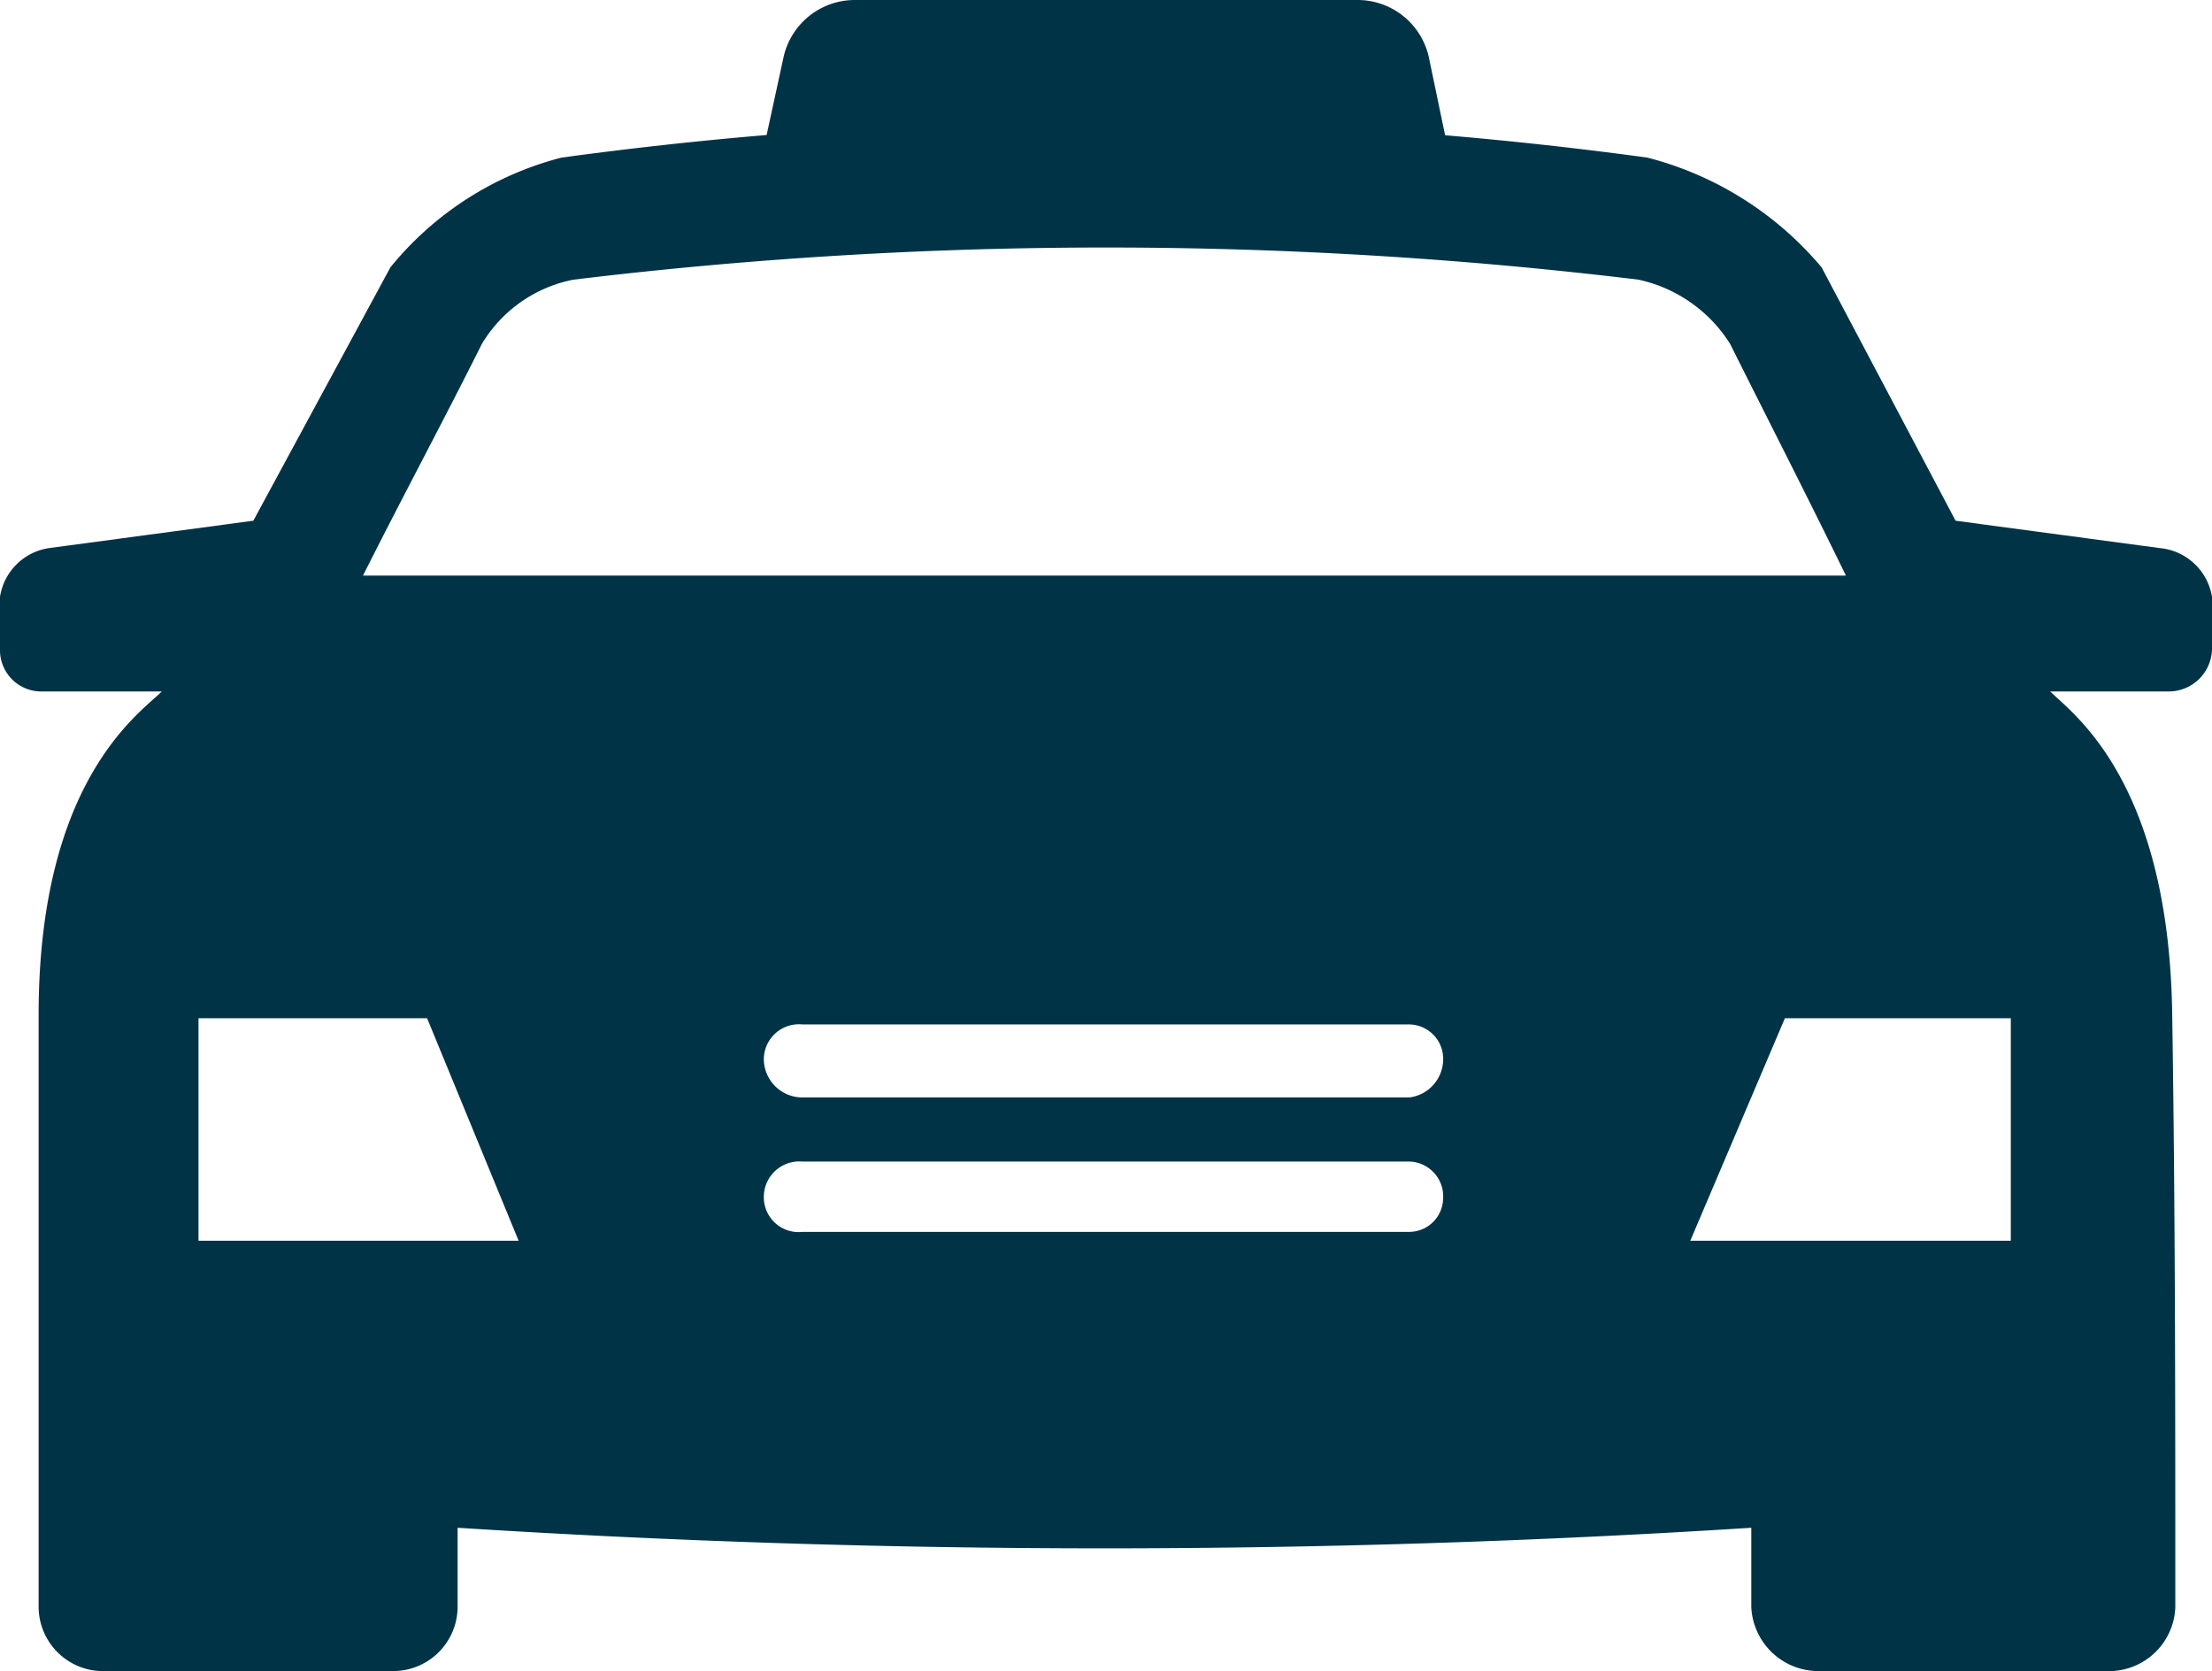
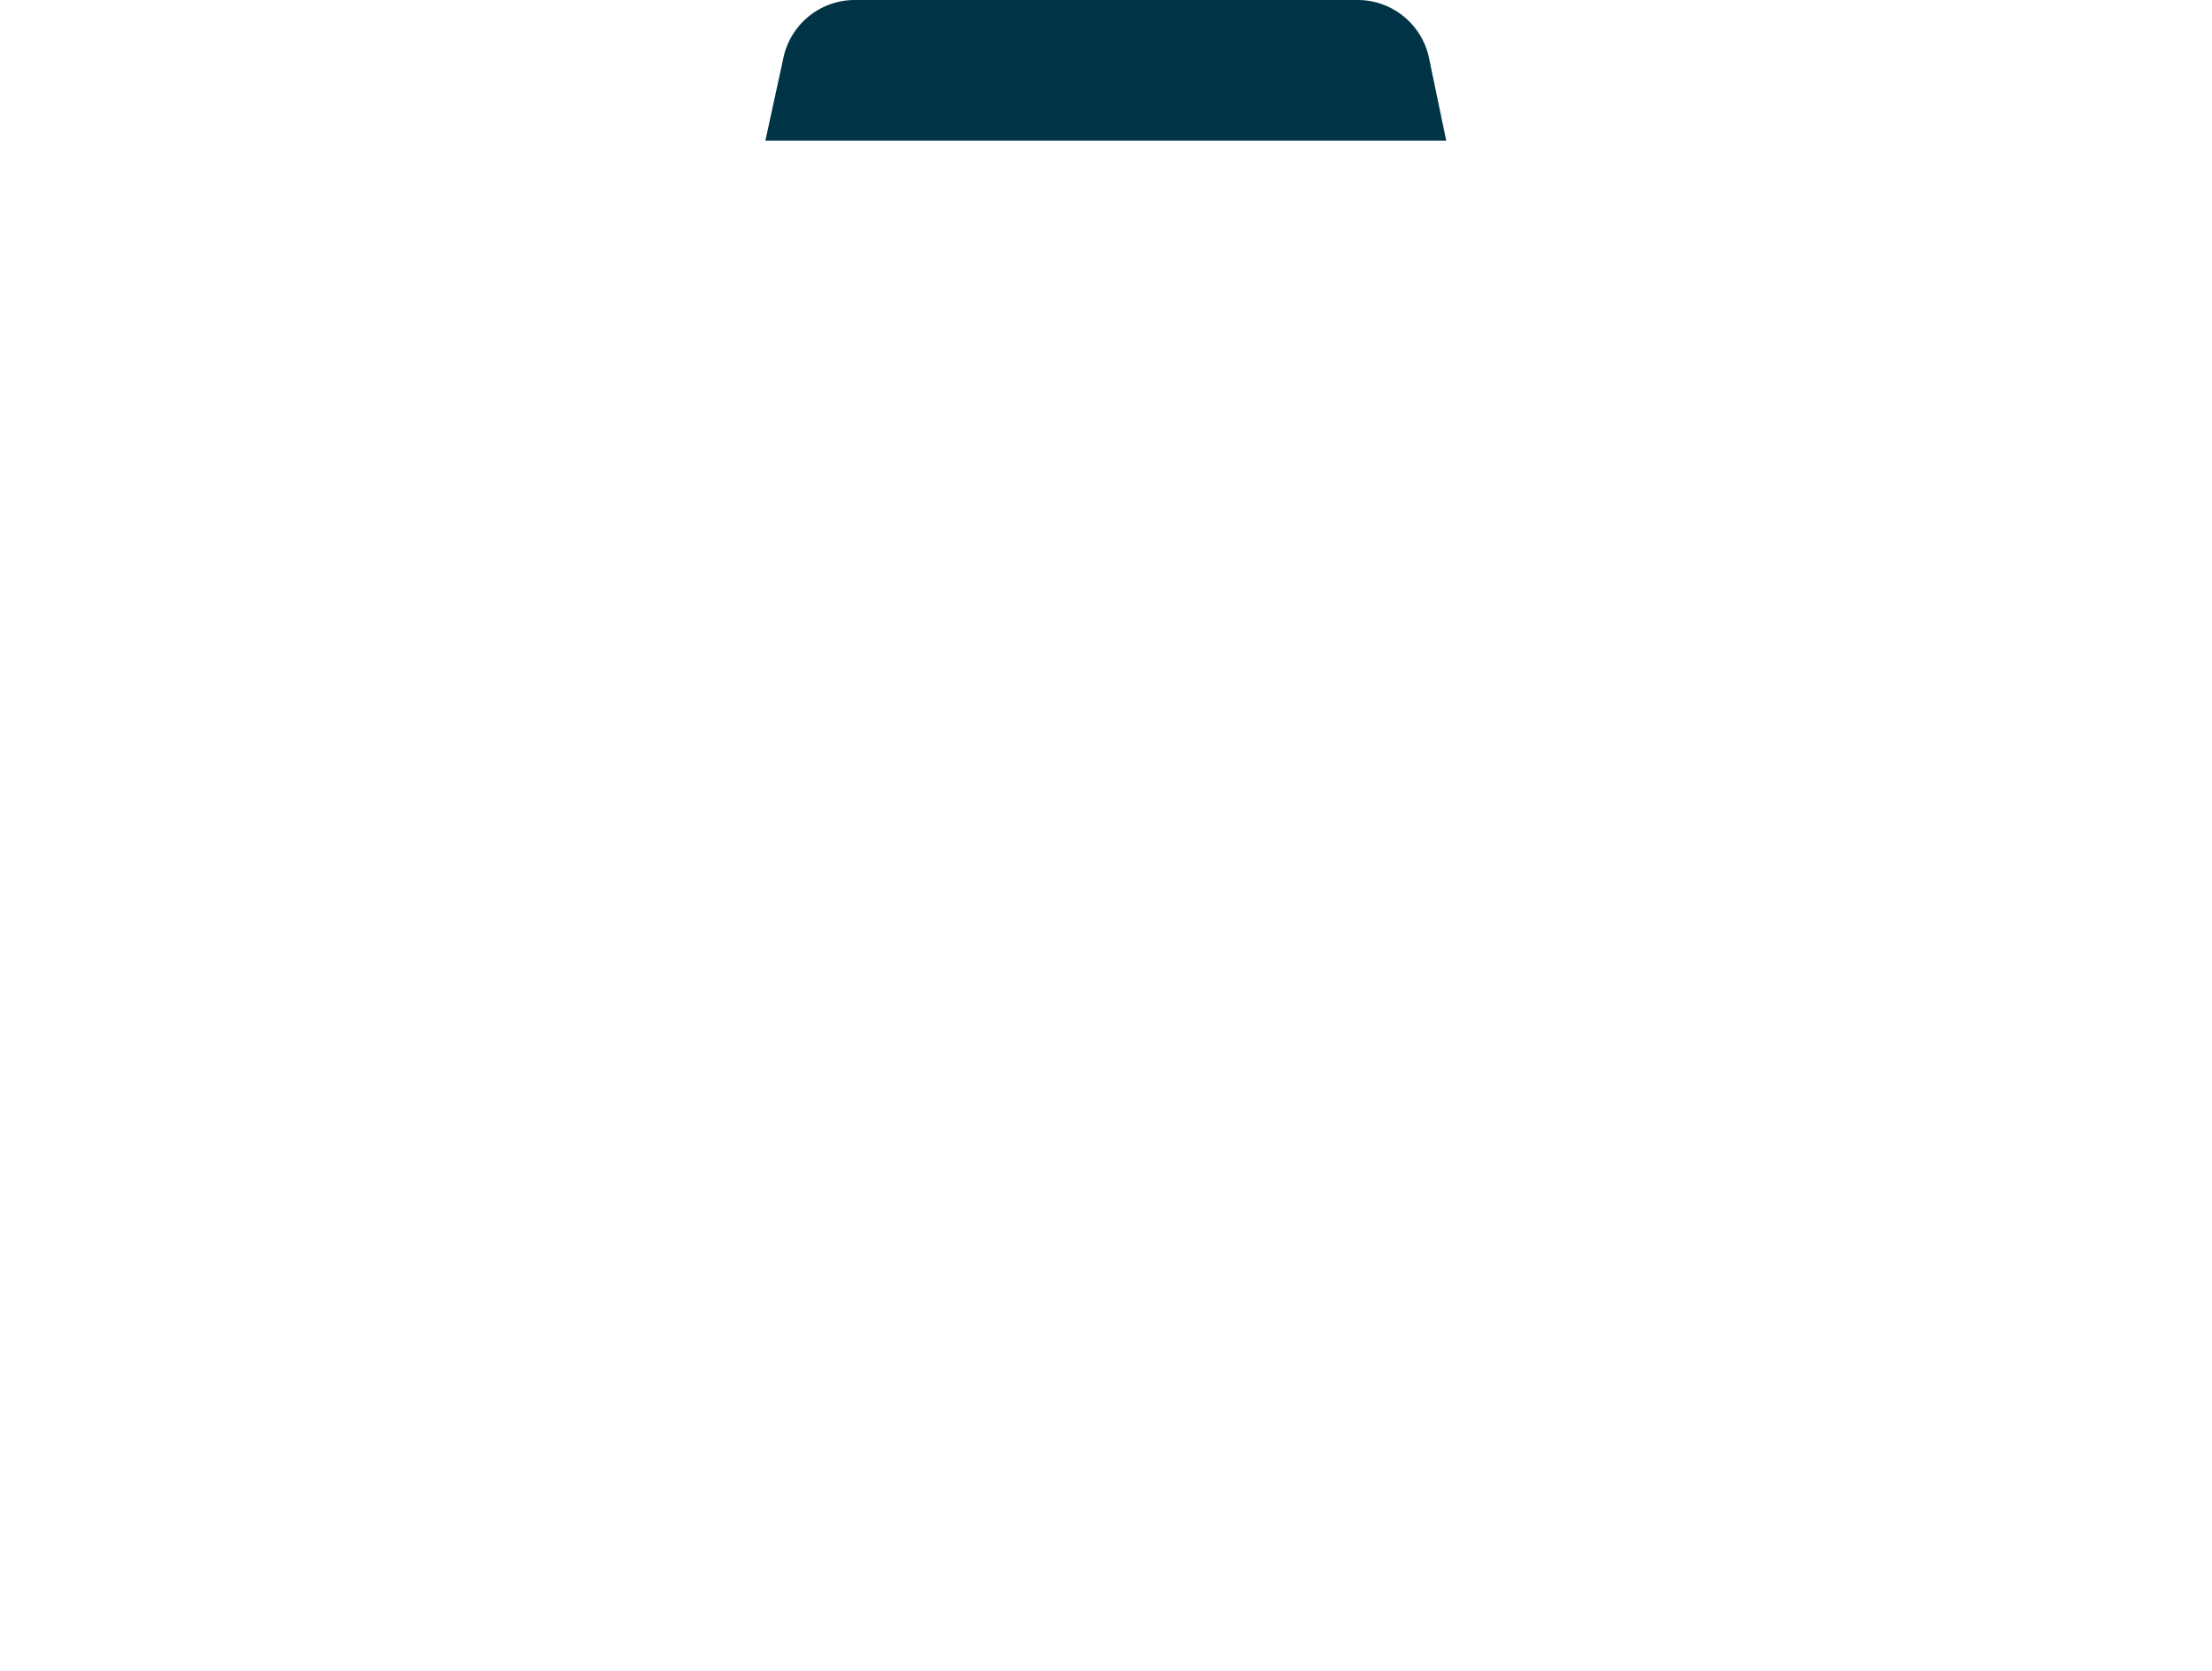
<svg xmlns="http://www.w3.org/2000/svg" viewBox="0 0 57.28 43.26">
  <defs>
    <style>.cls-1{fill:#013347;fill-rule:evenodd;}</style>
  </defs>
  <g id="Calque_2" data-name="Calque 2">
    <g id="CONTENUS">
-       <path class="cls-1" d="M42.66,4.08a8.74,8.74,0,0,1,4.51,2.84l3.47,6.56,5.3.71a1.51,1.51,0,0,1,1.34,1.26V16.8a1.12,1.12,0,0,1-1.11,1.1H53.09c.56.56,3.08,2.29,3.16,8.38.08,5.13.08,10.19.08,15.33a1.72,1.72,0,0,1-1.66,1.65H47.09a1.74,1.74,0,0,1-1.74-1.65V39.55a263.7,263.7,0,0,1-33.5,0v2.06a1.67,1.67,0,0,1-1.66,1.65H2.61A1.67,1.67,0,0,1,1,41.61V26.28C1,20.19,3.63,18.46,4.19,17.9H1.11A1.07,1.07,0,0,1,0,16.8V15.45a1.51,1.51,0,0,1,1.26-1.26l5.3-.71,3.55-6.56a8.42,8.42,0,0,1,4.43-2.84A104.25,104.25,0,0,1,42.66,4.08ZM36.5,31.89a.88.88,0,0,0,.87-.87.9.9,0,0,0-.87-.95H20.78a.92.92,0,0,0-1,.95.9.9,0,0,0,1,.87Zm0-3.48a1,1,0,0,0,.87-.95.89.89,0,0,0-.87-.94H20.78a.91.91,0,0,0-1,.94,1,1,0,0,0,1,.95ZM47.8,14.9c-1-2.05-2-4-3-6a3.74,3.74,0,0,0-2.37-1.66,114.63,114.63,0,0,0-27.58,0A3.56,3.56,0,0,0,12.48,8.9c-1,2-2.05,3.95-3.08,6ZM5.14,26.36h5.92l2.37,5.76H5.14Zm46.93,0H46.22l-2.45,5.76h8.3Z" />
      <path class="cls-1" d="M37.45,3.64H19.82l.47-2.16A1.89,1.89,0,0,1,22.13,0h13A1.89,1.89,0,0,1,37,1.48Z" />
    </g>
  </g>
</svg>